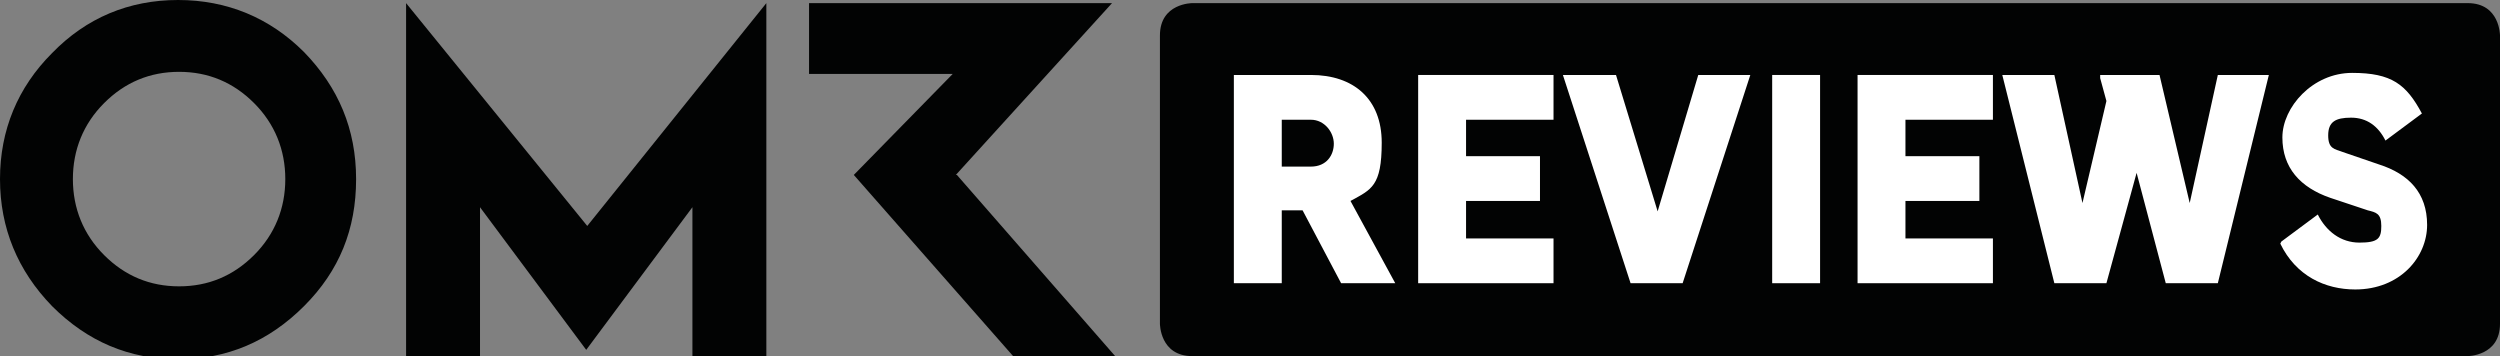
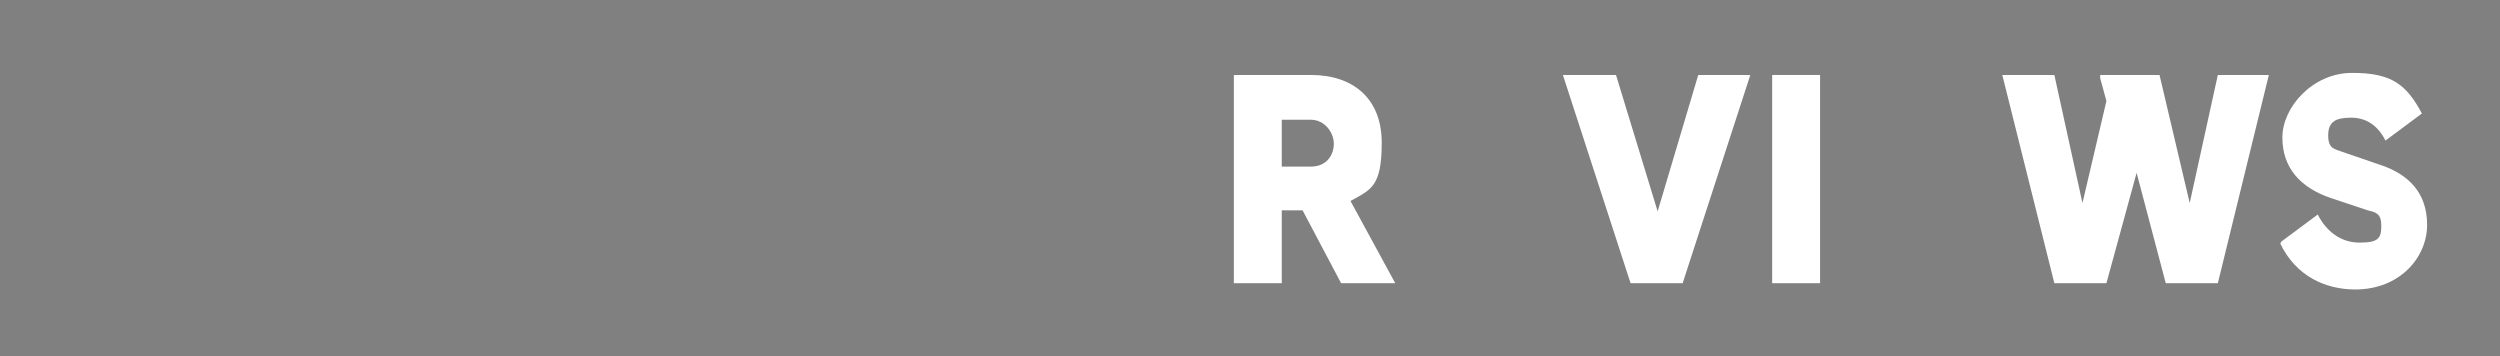
<svg xmlns="http://www.w3.org/2000/svg" width="240.1" height="34.2" version="1.1" viewBox="0 0 240.1 34.2">
  <rect x="0" y="0" width="240.1" height="34.2" fill="#808080" stroke="none" />
  <defs>
    <style>
      .cls-1 {
        fill: #fff;
      }

      .cls-2 {
        fill: #020303;
      }
    </style>
  </defs>
  <g>
    <g id="Ebene_1">
      <g>
-         <path class="cls-2" d="M17.1,0c-4.7,0-8.8,1.7-12.1,5.1C1.7,8.4,0,12.5,0,17.2s1.7,8.8,5,12.2c3.4,3.4,7.4,5.1,12.1,5.1s8.7-1.7,12.1-5.1c3.4-3.4,5-7.4,5-12.2s-1.7-8.8-5-12.2C25.9,1.7,21.8,0,17.1,0ZM24.4,24.5c-2,2-4.4,3-7.2,3s-5.2-1-7.2-3c-2-2-3-4.5-3-7.3s1-5.3,3-7.3c2-2,4.4-3,7.2-3s5.2,1,7.2,3c2,2,3,4.5,3,7.3s-1,5.3-3,7.3h0ZM91.8,16.8L106.8.3h-29.1v6.8h13.8l-9.5,9.7,15.3,17.4h9.8l-15.2-17.4h0ZM39,.3v33.9h7.1v-14.3l10.2,13.7,10.2-13.7v14.3h7.1V.3l-17.2,21.4L39,.3Z" />
-         <path class="cls-2" d="M237,.3h-122.5s-3.1,0-3.1,3.1v27.7s0,3.1,3.1,3.1h122.5s3.1,0,3.1-3.1V3.4s0-3.1-3.1-3.1Z" />
        <path class="cls-1" d="M118.6,7.2h7.3c4.1,0,6.8,2.3,6.8,6.5s-1,4.5-3,5.6l4.3,7.9h-5.2l-3.7-7h-2v7h-4.6V7.2h0ZM125.9,16c1.5,0,2.2-1.1,2.2-2.2s-.9-2.3-2.2-2.3h-2.8v4.5h2.8Z" />
-         <path class="cls-1" d="M136.2,7.2h13v4.3h-8.4v3.5h7.1v4.3h-7.1v3.6h8.4v4.3h-13V7.2h0Z" />
        <path class="cls-1" d="M150.2,7.2h5l4,13.1,3.9-13.1h5l-6.5,20h-5l-6.5-20h0Z" />
        <path class="cls-1" d="M170.2,7.2h4.6v20h-4.6V7.2Z" />
-         <path class="cls-1" d="M178.4,7.2h13v4.3h-8.4v3.5h7.1v4.3h-7.1v3.6h8.4v4.3h-13V7.2h0Z" />
        <path class="cls-1" d="M192.4,7.2h4.9l2.7,12.3,2.3-9.8-.6-2.2v-.3h5.7l2.9,12.3,2.7-12.3h4.9l-4.9,20h-5l-2.8-10.6-2.9,10.6h-5l-5-20h0Z" />
        <path class="cls-1" d="M219.1,23.2l3.5-2.6c.8,1.6,2.2,2.7,4,2.7s2.1-.4,2.1-1.6-.5-1.3-1.3-1.5l-3.6-1.2c-2.9-1-4.6-2.9-4.6-5.8s2.9-6.2,6.7-6.2,5.2,1.1,6.7,3.9l-3.5,2.6c-.7-1.4-1.8-2.2-3.3-2.2s-2.2.4-2.2,1.7.6,1.3,1.4,1.6l3.5,1.2c2.8.9,4.6,2.7,4.6,5.8s-2.6,6.2-6.9,6.2c-2.9,0-5.7-1.3-7.2-4.4h0Z" />
      </g>
    </g>
  </g>
</svg>